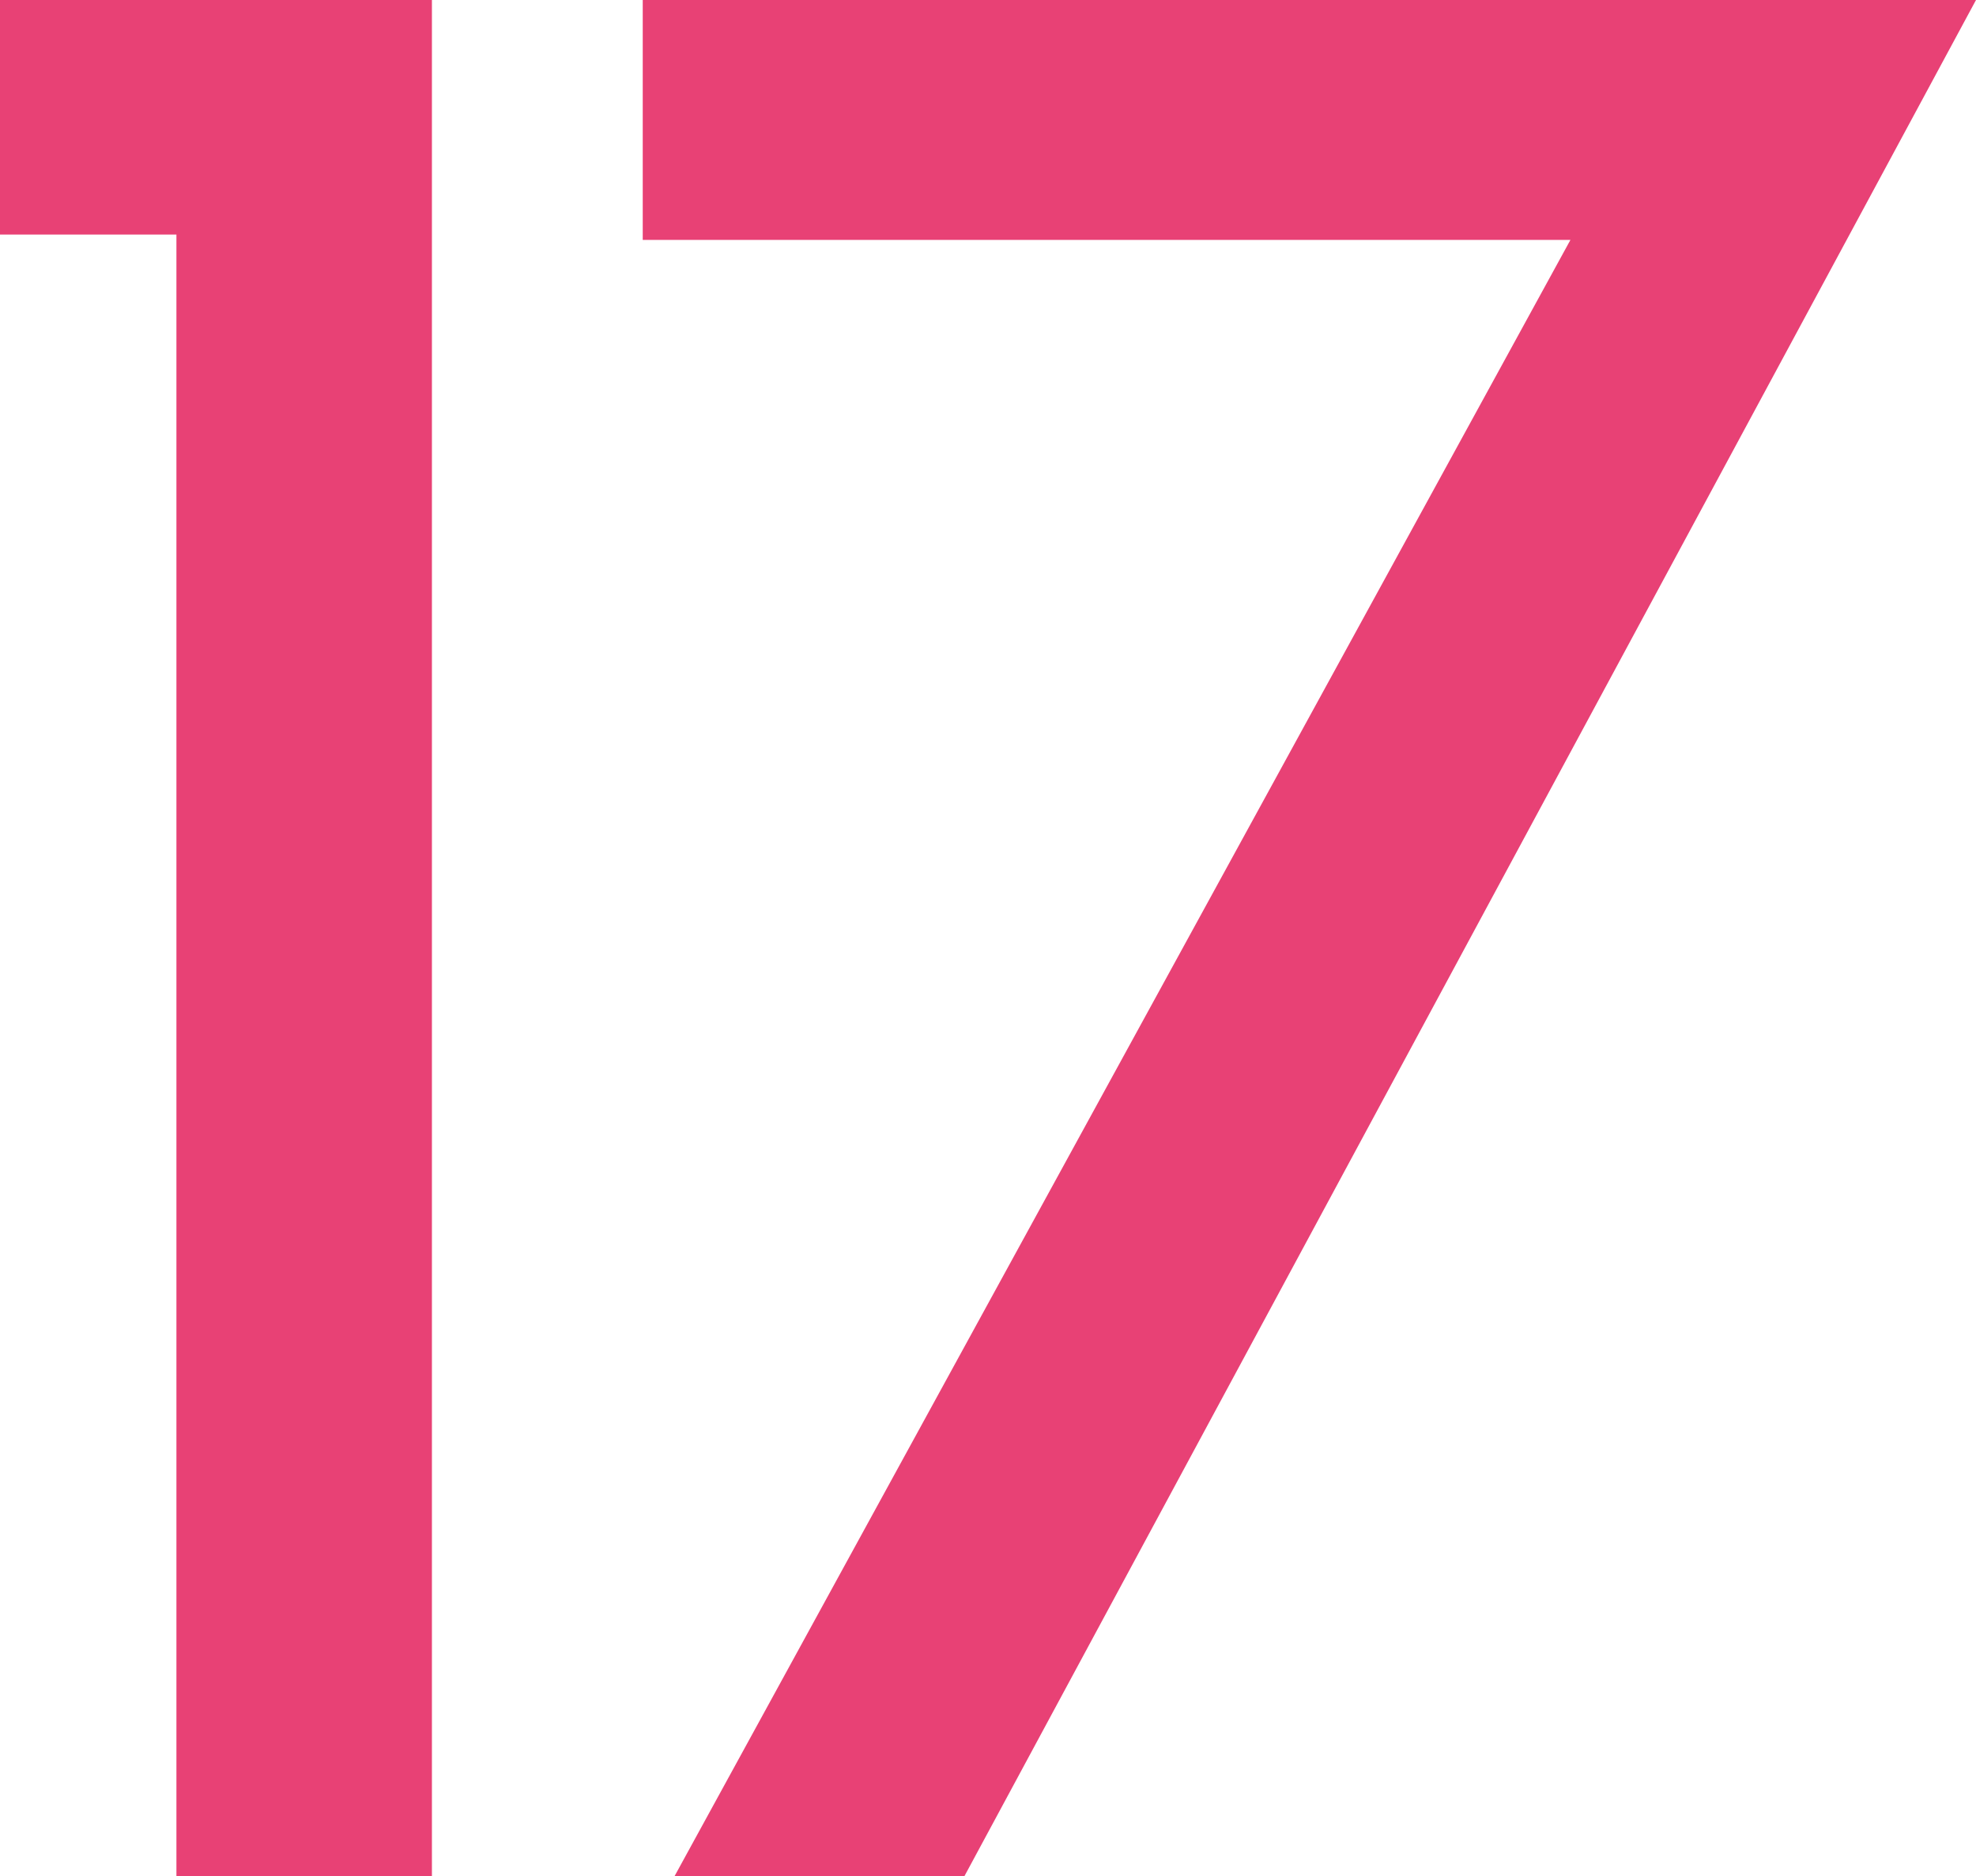
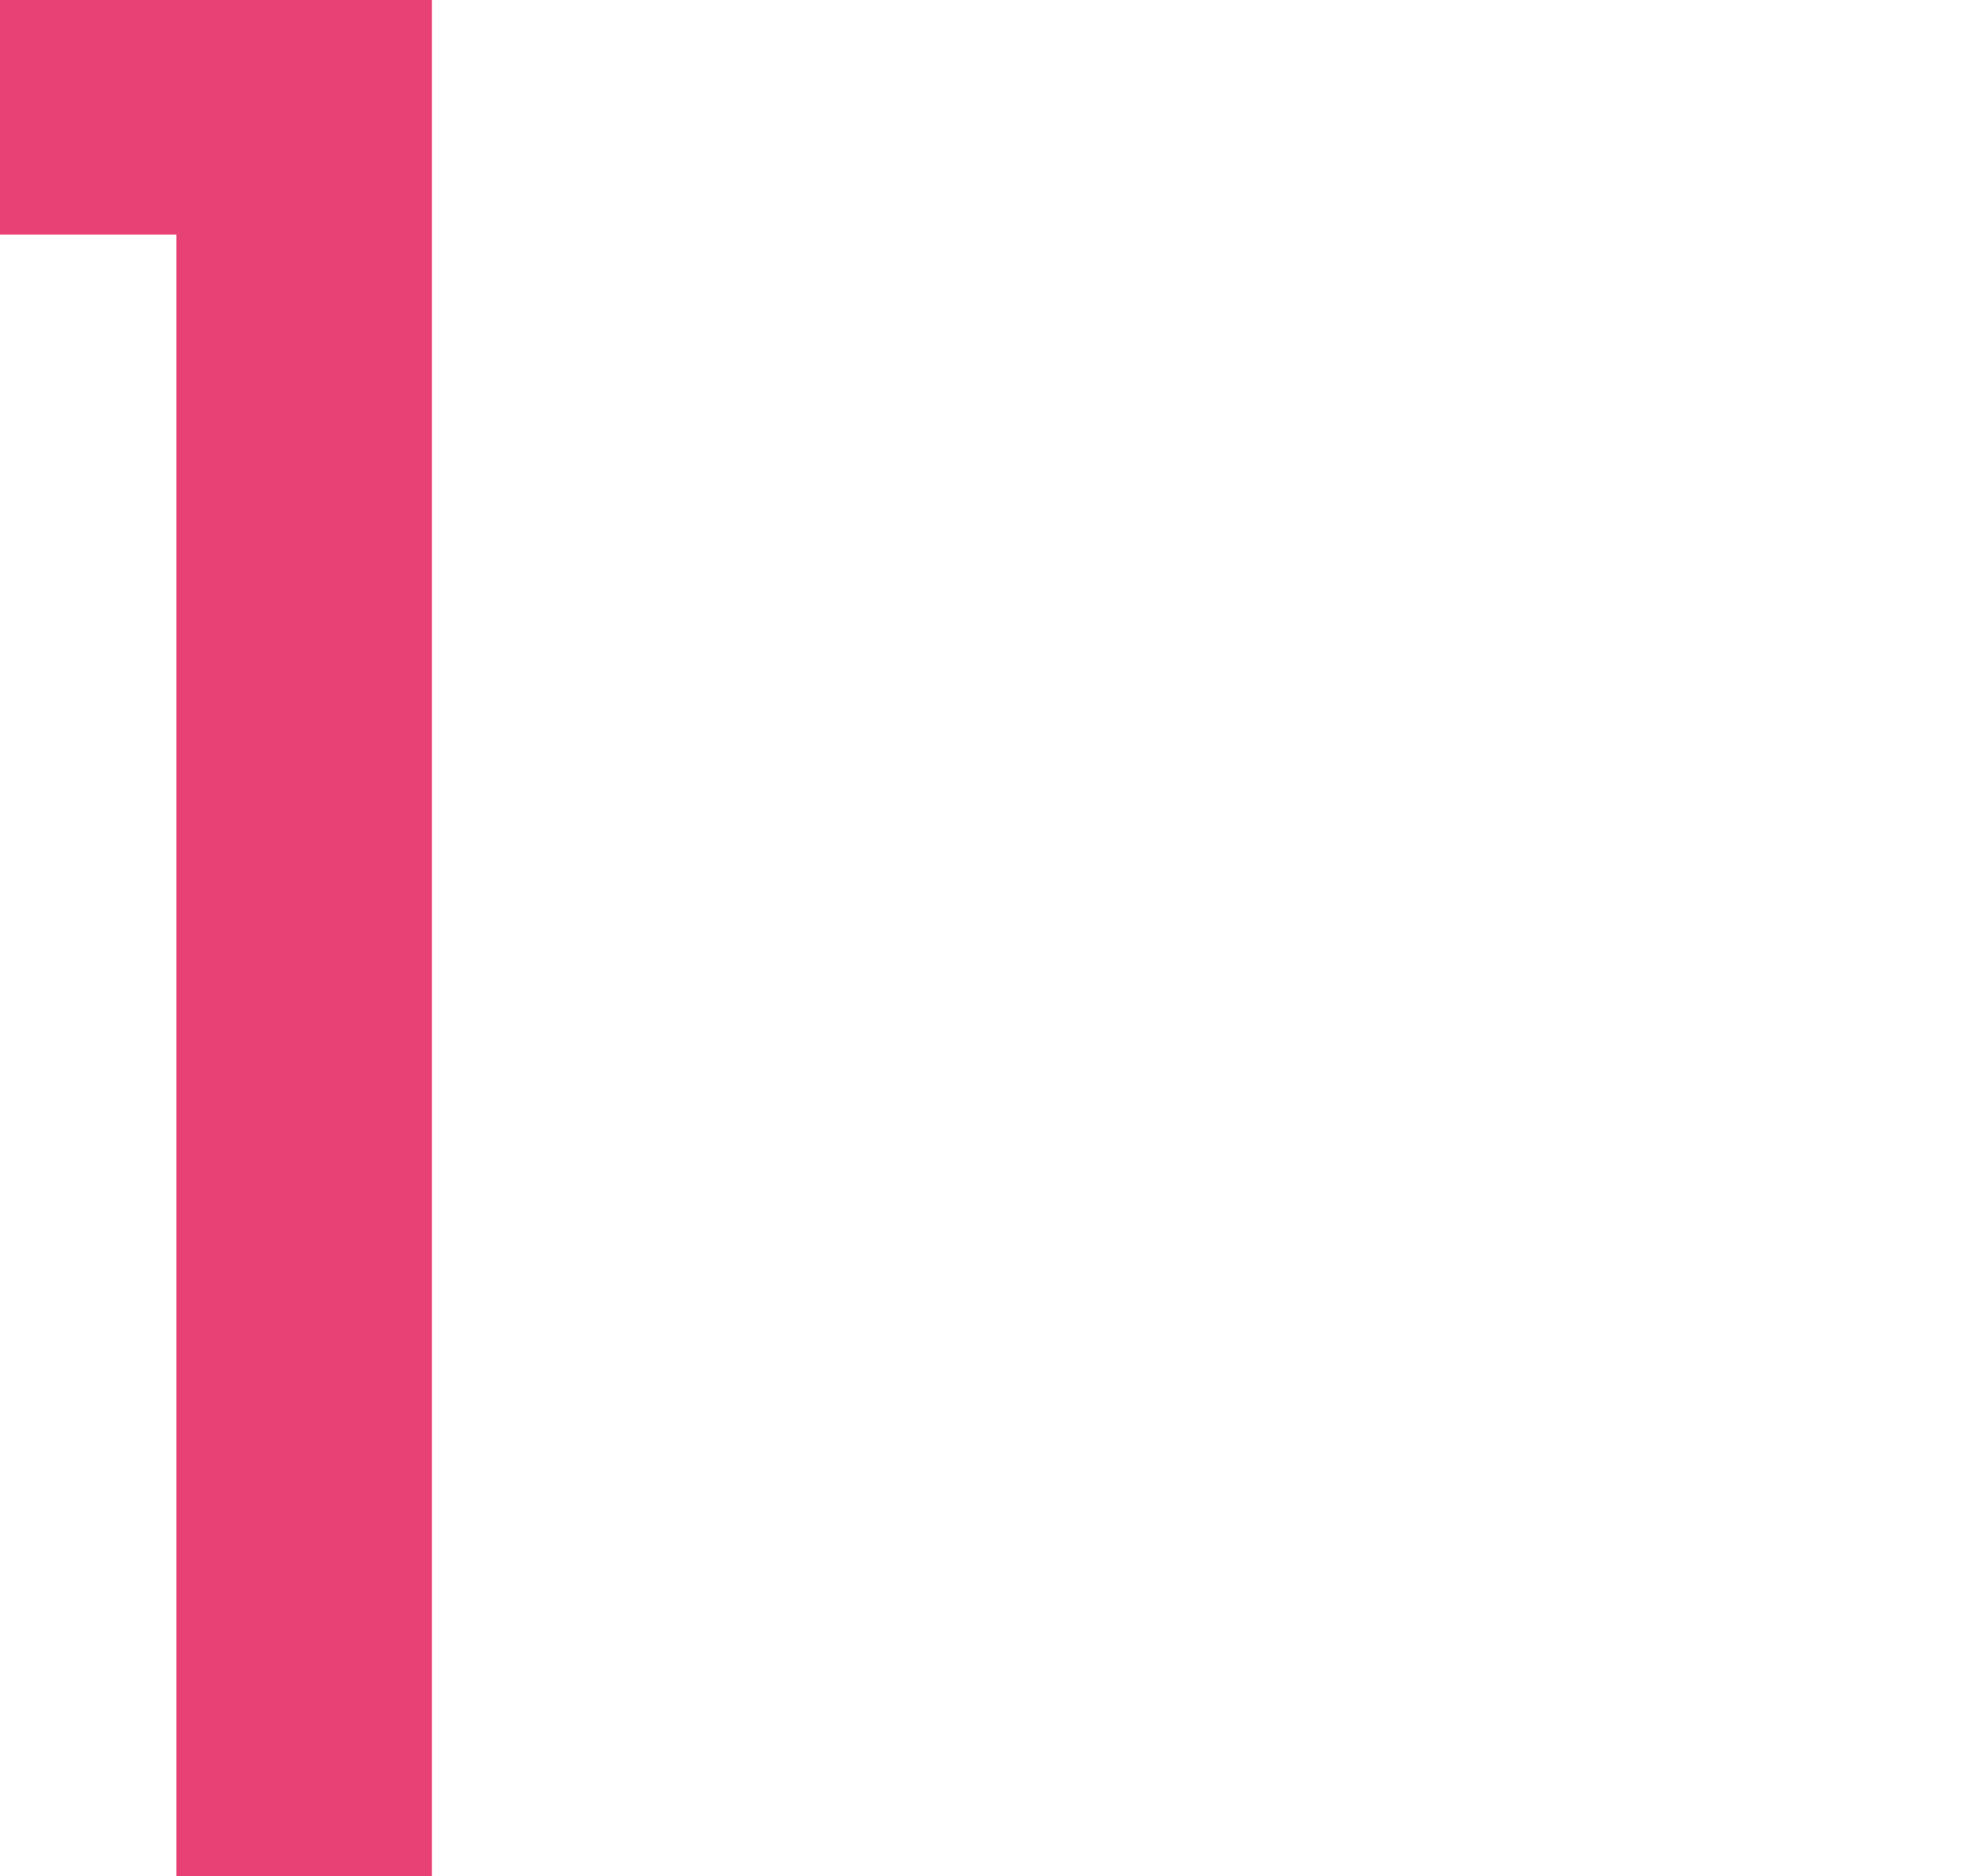
<svg xmlns="http://www.w3.org/2000/svg" id="_レイヤー_2" data-name="レイヤー 2" viewBox="0 0 44.24 42">
  <defs>
    <style>
      .cls-1 {
        fill: #e84175;
      }
    </style>
  </defs>
  <g id="_トンボ" data-name="トンボ">
    <g>
-       <path class="cls-1" d="M9.67,0v42H3.95V5.25H0V0h9.67Z" />
-       <path class="cls-1" d="M35.16,5.37H14.39V0h29.85l-22.65,42h-6.49L35.16,5.37Z" />
+       <path class="cls-1" d="M9.67,0v42H3.95V5.25H0V0h9.67" />
    </g>
  </g>
</svg>